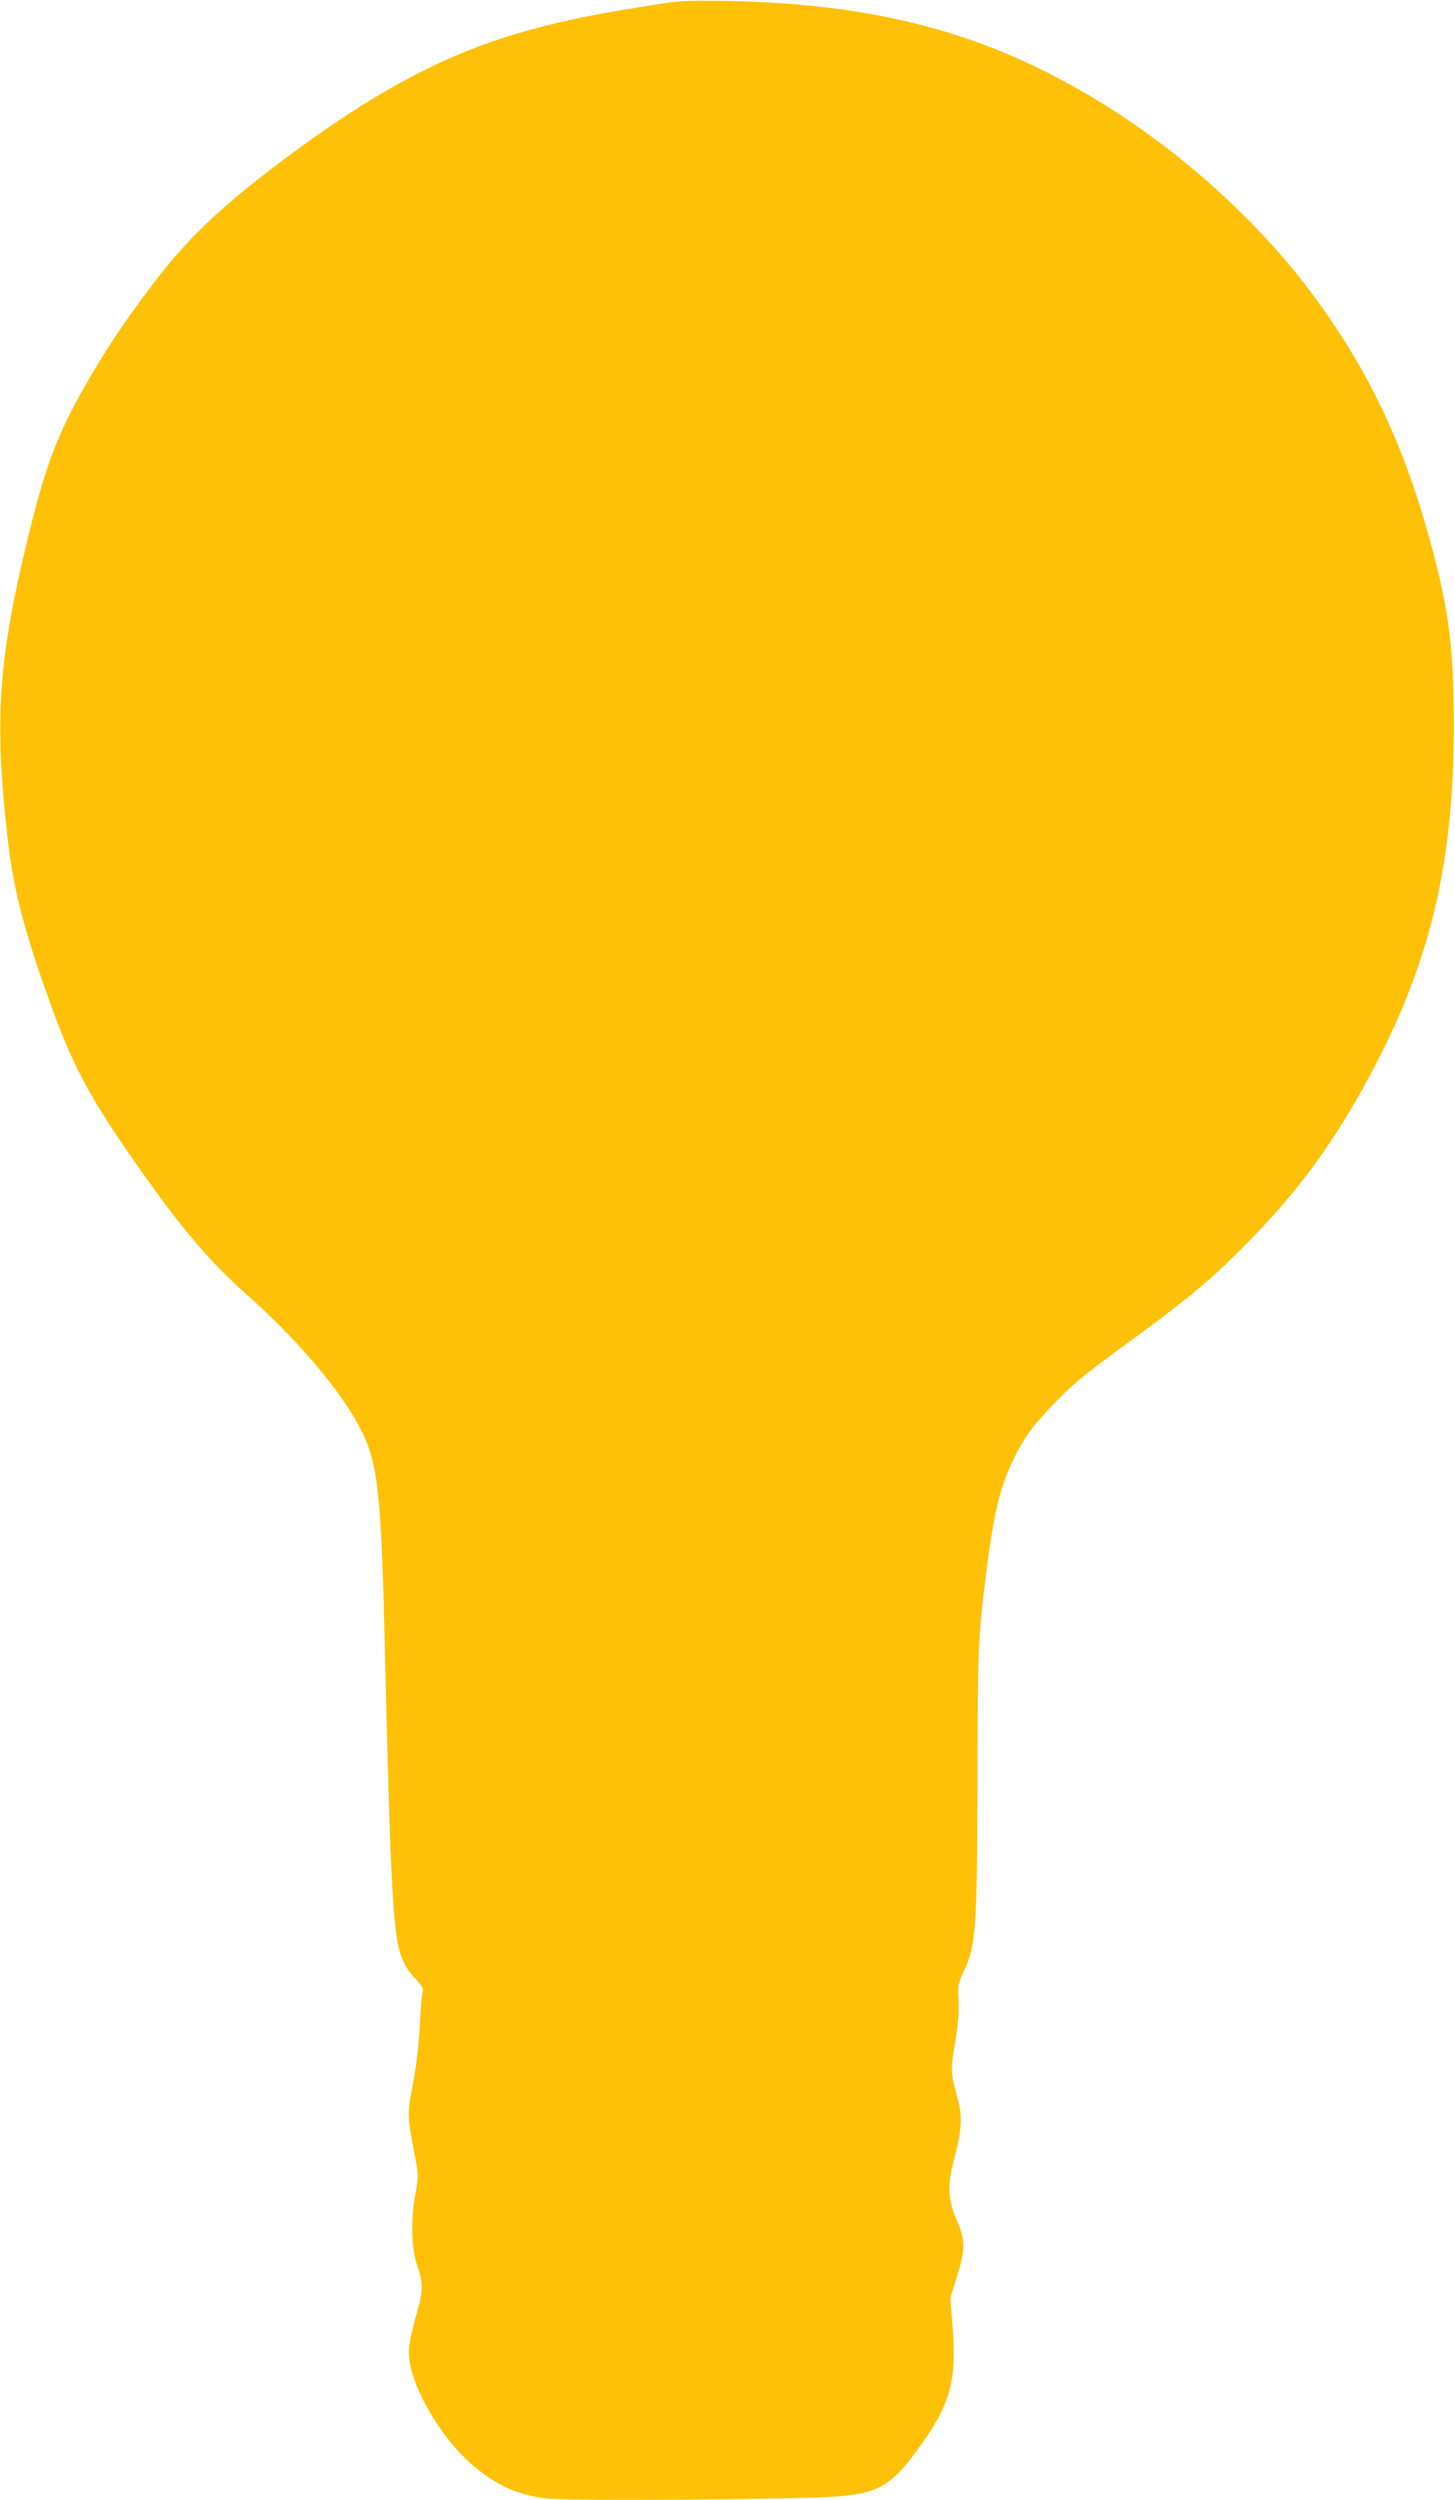
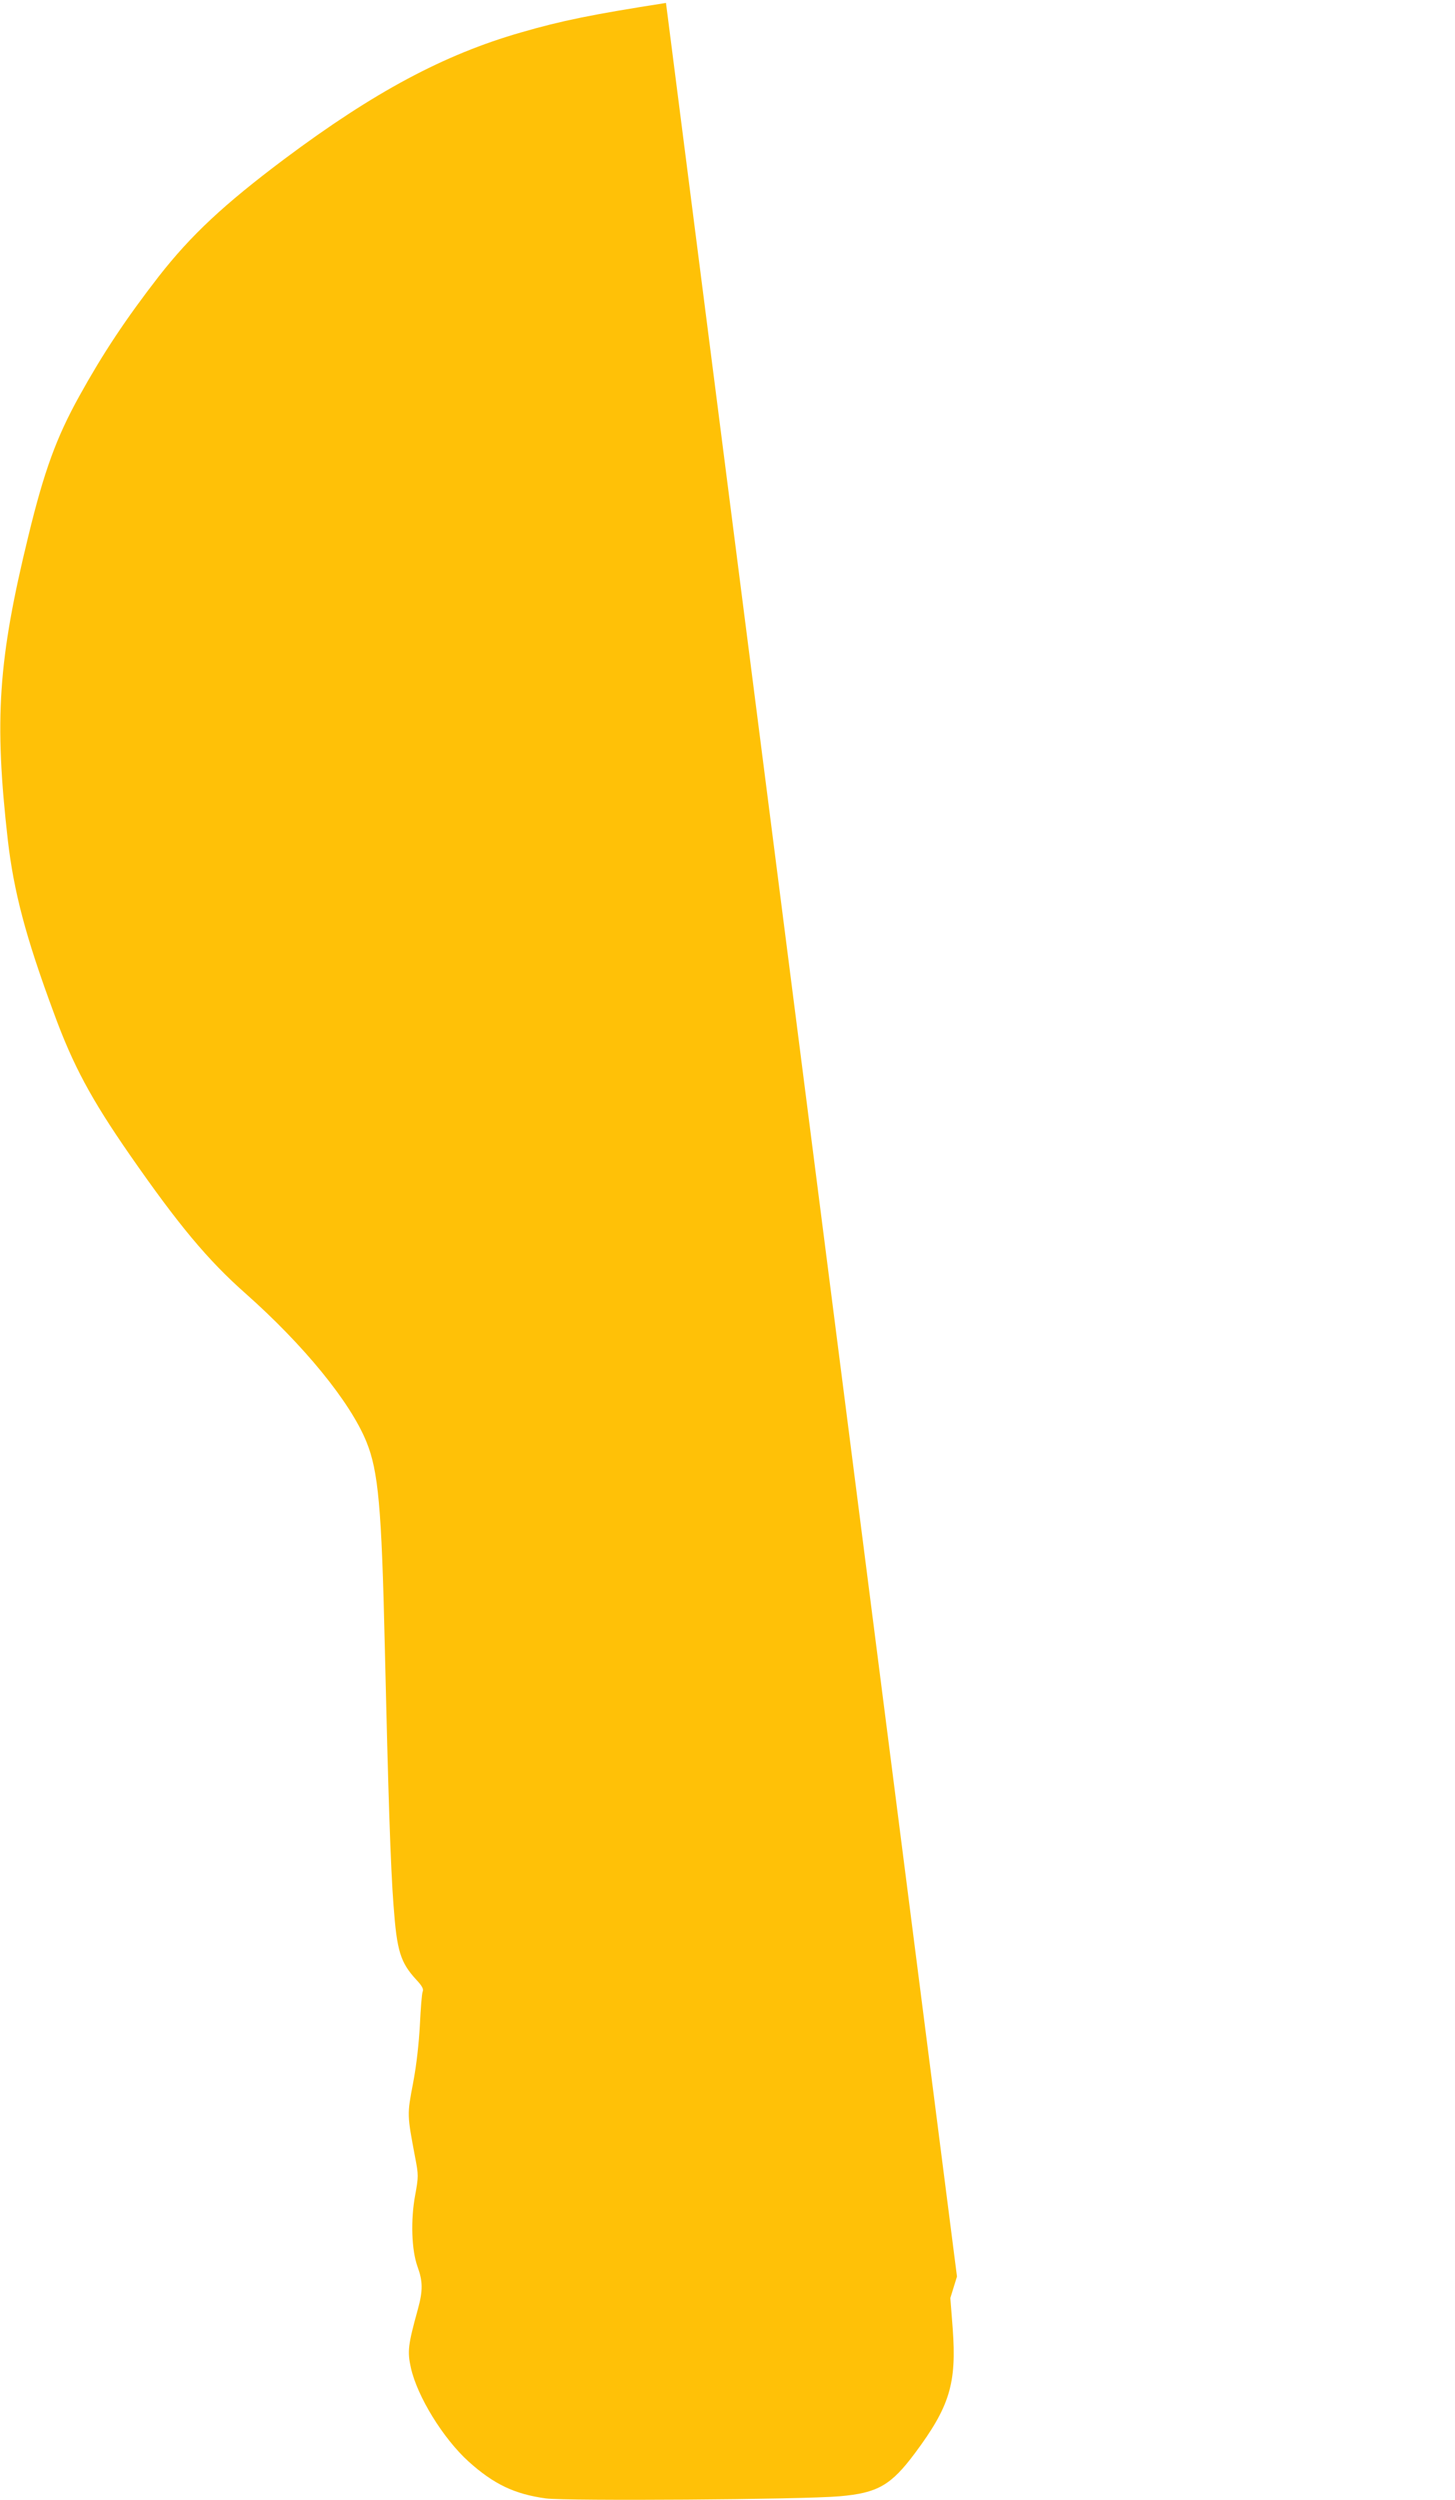
<svg xmlns="http://www.w3.org/2000/svg" version="1.0" width="745pt" height="1280pt" viewBox="0 0 745 1280" preserveAspectRatio="xMidYMid meet">
  <g transform="translate(0,1280) scale(0.1,-0.1)" fill="#ffc107" stroke="none">
-     <path d="M3410 12785 c-378 -59 -535 -91 -742 -151 -394 -113 -753 -305 -1213 -649 -309 -232 -477 -389 -642 -600 -169 -218 -287 -396 -407 -613 -117 -211 -180 -383 -261 -717 -155 -635 -175 -939 -105 -1556 31 -265 91 -495 236 -886 98 -268 191 -440 387 -723 252 -363 401 -541 593 -711 300 -266 537 -556 620 -760 61 -149 78 -336 94 -1039 18 -775 30 -1141 45 -1335 17 -234 35 -292 117 -381 30 -32 38 -48 32 -61 -4 -10 -10 -85 -14 -168 -5 -94 -17 -206 -35 -300 -31 -163 -31 -159 11 -382 17 -88 17 -97 0 -190 -24 -129 -19 -282 12 -368 27 -74 28 -121 2 -216 -51 -185 -55 -217 -36 -302 33 -147 165 -361 295 -479 129 -116 235 -167 396 -189 110 -14 1311 -6 1505 11 194 17 262 56 385 221 178 239 214 357 193 639 l-12 155 34 110 c43 139 43 186 0 285 -48 111 -51 183 -11 331 35 129 39 206 16 289 -38 140 -39 151 -15 291 16 94 21 158 18 218 -4 77 -2 90 23 140 66 138 72 210 74 981 1 689 3 734 45 1071 39 309 73 446 146 592 51 100 86 149 177 246 112 119 165 163 392 329 307 224 427 323 595 492 292 292 486 560 684 940 285 549 399 1045 400 1730 0 430 -28 631 -150 1050 -130 446 -312 814 -582 1175 -294 392 -723 770 -1167 1025 -540 312 -1082 450 -1815 465 -169 3 -249 1 -320 -10z" />
+     <path d="M3410 12785 c-378 -59 -535 -91 -742 -151 -394 -113 -753 -305 -1213 -649 -309 -232 -477 -389 -642 -600 -169 -218 -287 -396 -407 -613 -117 -211 -180 -383 -261 -717 -155 -635 -175 -939 -105 -1556 31 -265 91 -495 236 -886 98 -268 191 -440 387 -723 252 -363 401 -541 593 -711 300 -266 537 -556 620 -760 61 -149 78 -336 94 -1039 18 -775 30 -1141 45 -1335 17 -234 35 -292 117 -381 30 -32 38 -48 32 -61 -4 -10 -10 -85 -14 -168 -5 -94 -17 -206 -35 -300 -31 -163 -31 -159 11 -382 17 -88 17 -97 0 -190 -24 -129 -19 -282 12 -368 27 -74 28 -121 2 -216 -51 -185 -55 -217 -36 -302 33 -147 165 -361 295 -479 129 -116 235 -167 396 -189 110 -14 1311 -6 1505 11 194 17 262 56 385 221 178 239 214 357 193 639 l-12 155 34 110 z" />
  </g>
</svg>